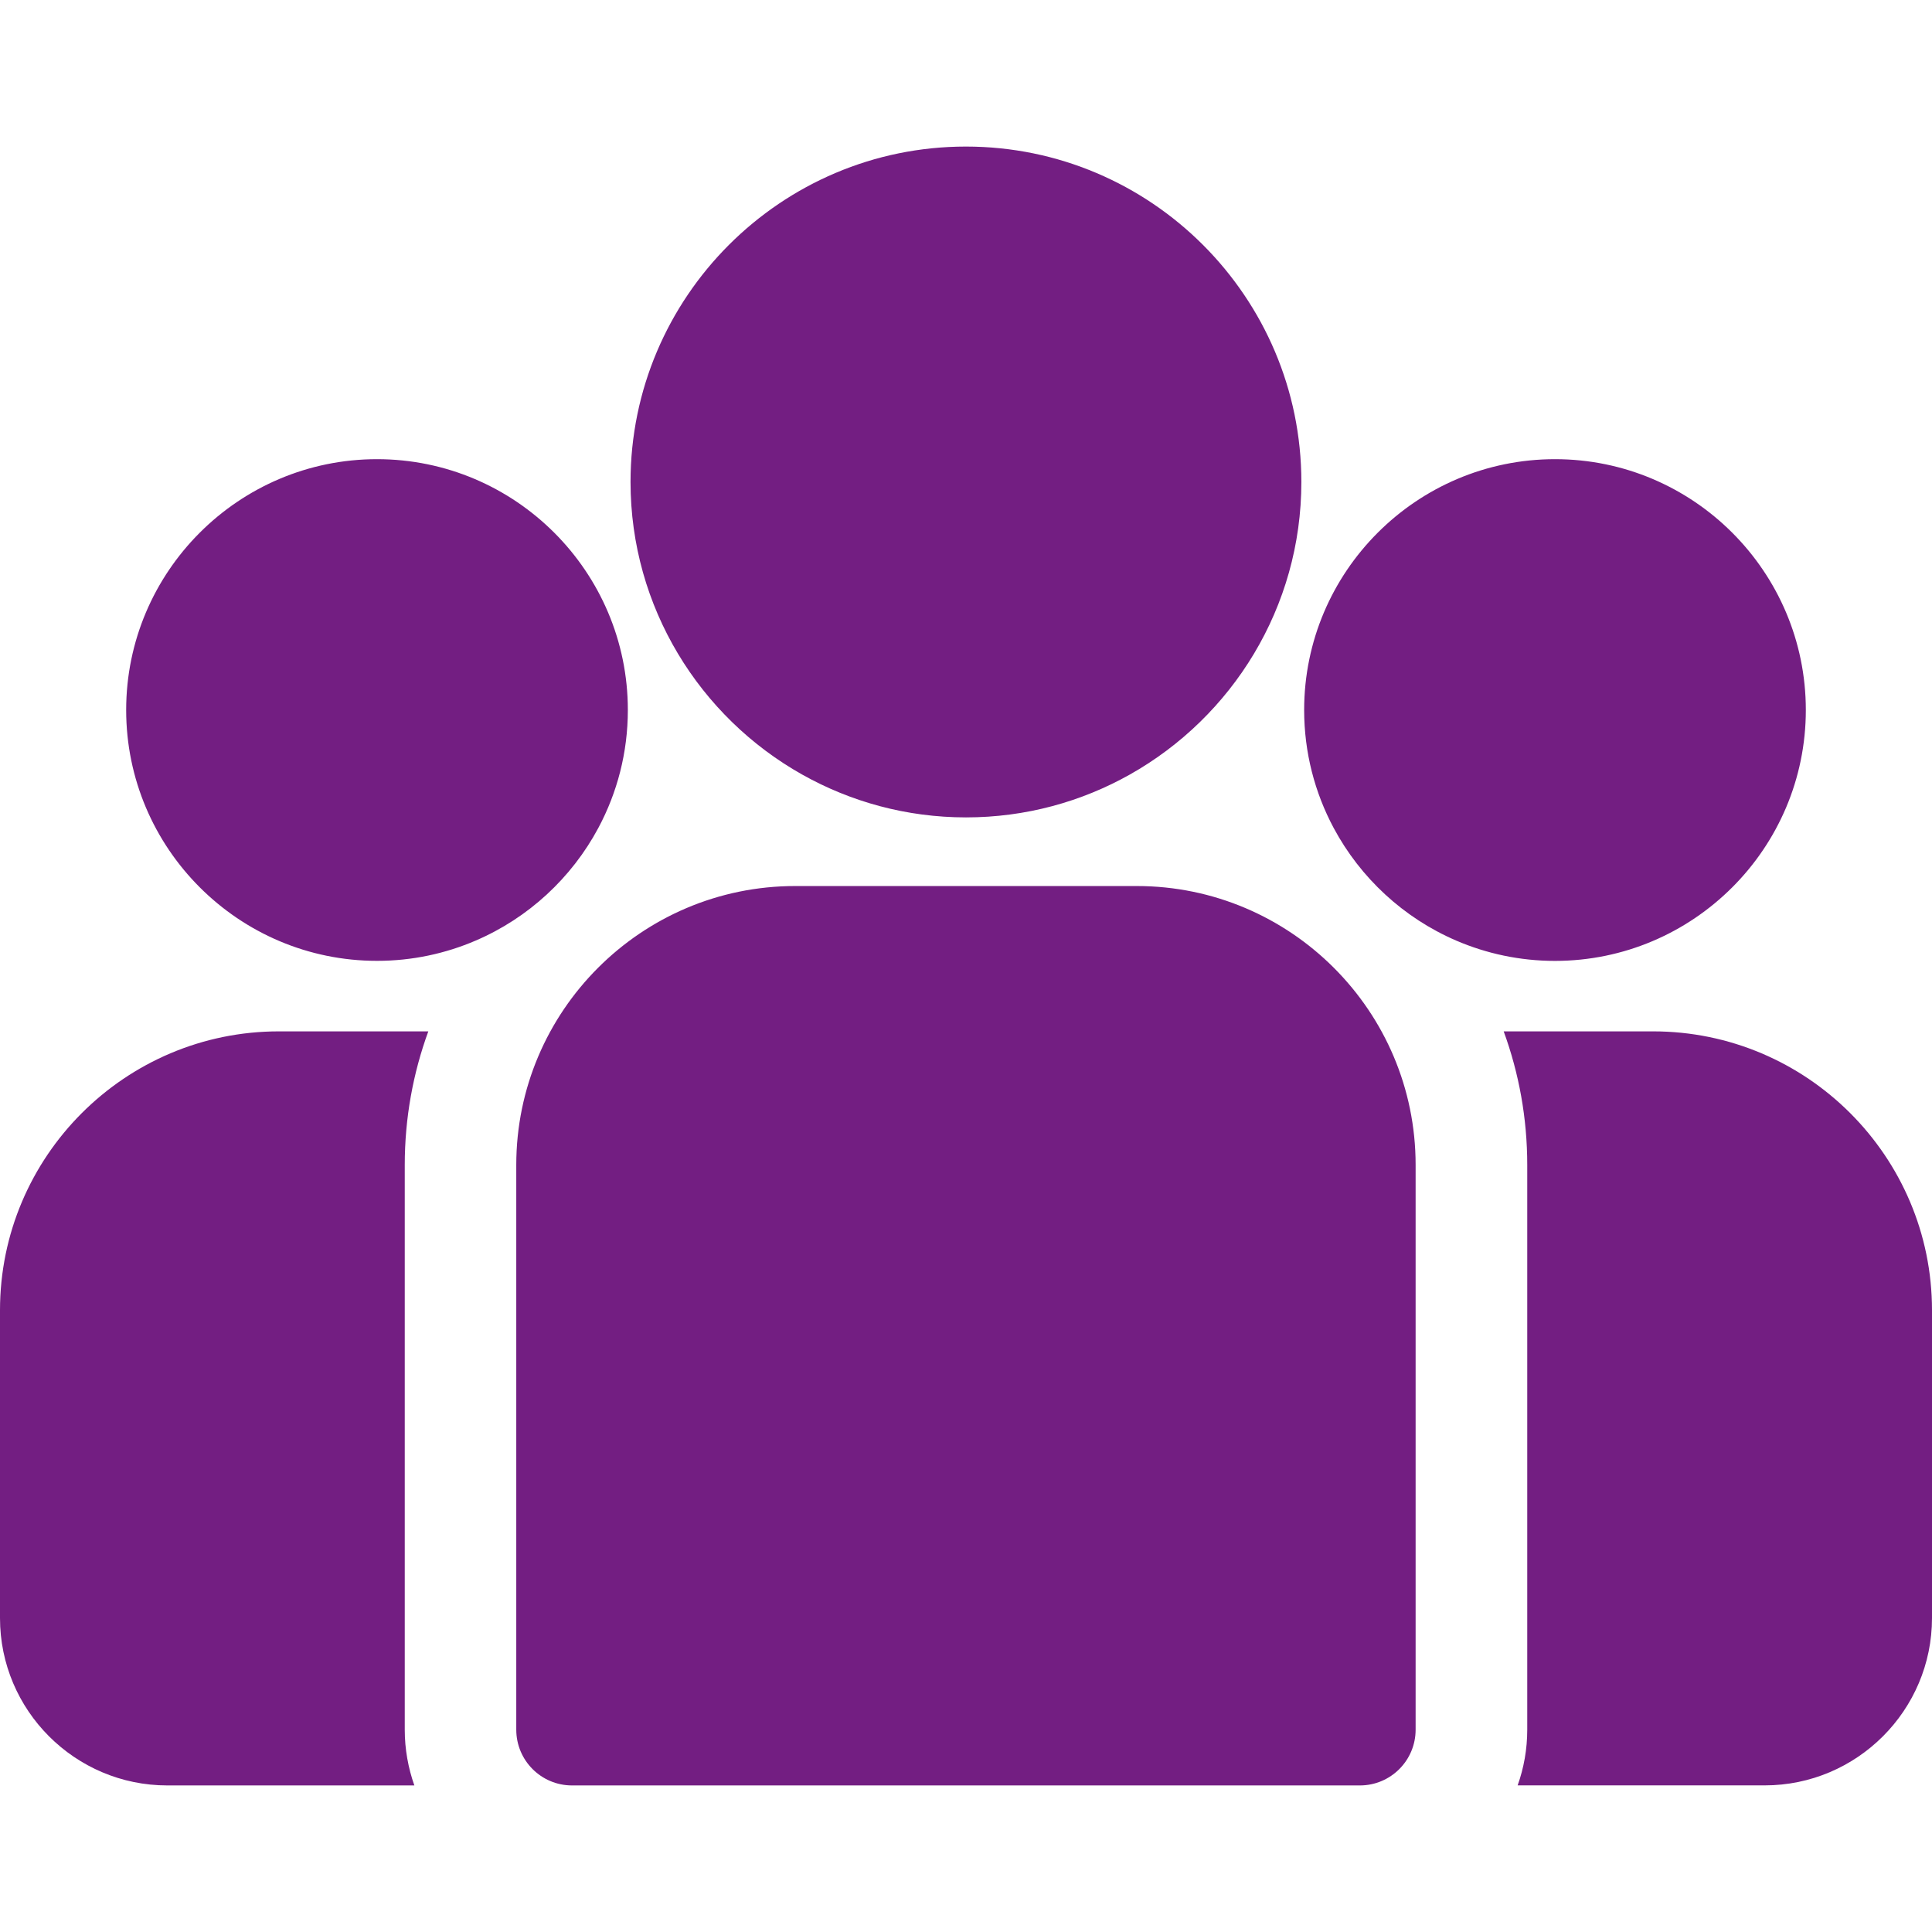
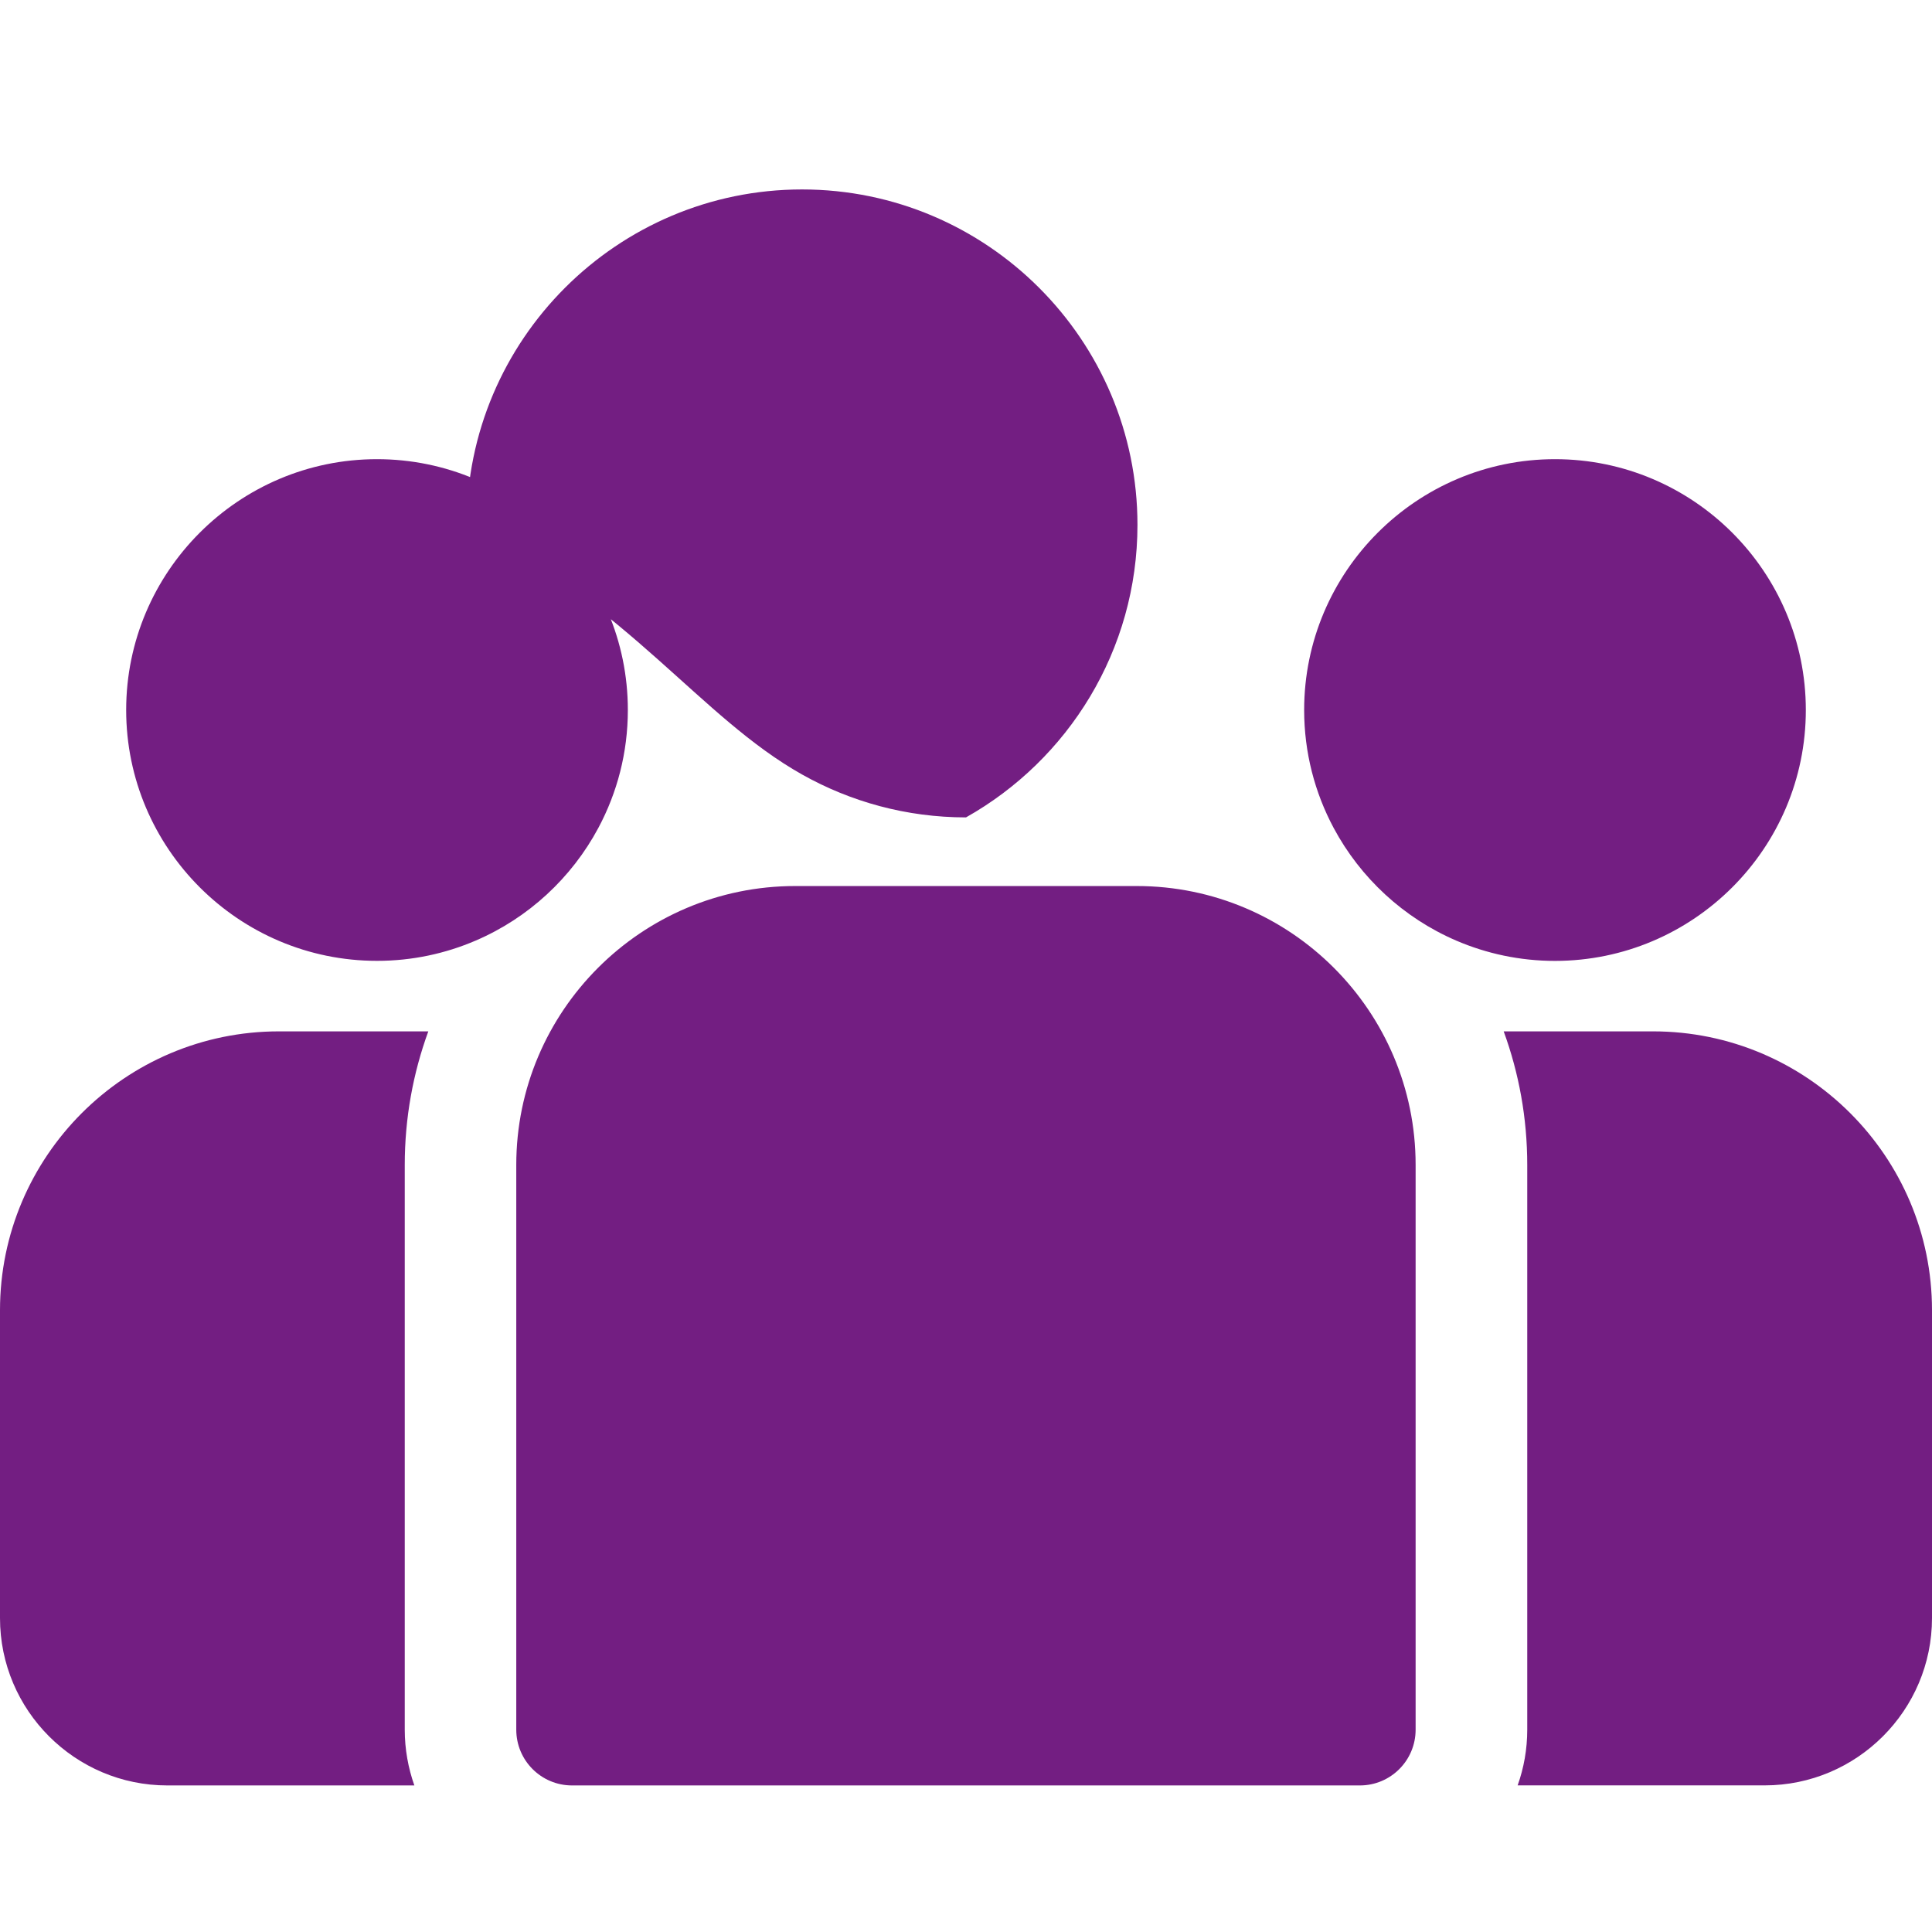
<svg xmlns="http://www.w3.org/2000/svg" version="1.1" x="0px" y="0px" viewBox="0 0 36 36" style="enable-background:new 0 0 36 36;" xml:space="preserve">
  <g id="community">
-     <path style="fill:#731E82;" d="M7.981,19.218H5.197C2.331,19.218,0,21.549,0,24.415v5.736c0,1.719,1.399,3.118,3.118,3.118h4.603   c-0.115-0.325-0.179-0.675-0.179-1.039V21.707C7.542,20.833,7.697,19.995,7.981,19.218z M14.946,14.432   c0.904,0.508,1.946,0.799,3.054,0.799c1.109,0,2.151-0.291,3.054-0.799c1.905-1.072,3.195-3.113,3.195-5.451   c0-3.446-2.804-6.25-6.25-6.25s-6.25,2.804-6.25,6.25C11.75,11.318,13.04,13.36,14.946,14.432z M11.15,15.426   c0.35-0.655,0.549-1.402,0.549-2.196c0-2.577-2.097-4.674-4.674-4.674s-4.674,2.097-4.674,4.674s2.097,4.674,4.674,4.674   c0.654,0,1.276-0.135,1.842-0.379C9.845,17.105,10.651,16.359,11.15,15.426z M21.182,16.51h-6.365   c-2.866,0-5.197,2.331-5.197,5.197V32.23c0,0.574,0.465,1.039,1.039,1.039h14.68c0.574,0,1.039-0.465,1.039-1.039V21.707   C26.379,18.842,24.048,16.51,21.182,16.51z M30.803,19.218h-2.784c0.284,0.777,0.439,1.615,0.439,2.489v10.522   c0,0.364-0.063,0.714-0.179,1.039h4.603c1.719,0,3.118-1.399,3.118-3.118v-5.736C36,21.549,33.669,19.218,30.803,19.218z    M33.649,13.23c0-2.577-2.097-4.674-4.674-4.674c-2.577,0-4.674,2.097-4.674,4.674c0,0.793,0.199,1.541,0.549,2.196   c0.499,0.933,1.305,1.679,2.283,2.1c0.565,0.243,1.188,0.379,1.842,0.379C31.552,17.904,33.649,15.808,33.649,13.23z" />
+     <path style="fill:#731E82;" d="M7.981,19.218H5.197C2.331,19.218,0,21.549,0,24.415v5.736c0,1.719,1.399,3.118,3.118,3.118h4.603   c-0.115-0.325-0.179-0.675-0.179-1.039V21.707C7.542,20.833,7.697,19.995,7.981,19.218z M14.946,14.432   c0.904,0.508,1.946,0.799,3.054,0.799c1.905-1.072,3.195-3.113,3.195-5.451   c0-3.446-2.804-6.25-6.25-6.25s-6.25,2.804-6.25,6.25C11.75,11.318,13.04,13.36,14.946,14.432z M11.15,15.426   c0.35-0.655,0.549-1.402,0.549-2.196c0-2.577-2.097-4.674-4.674-4.674s-4.674,2.097-4.674,4.674s2.097,4.674,4.674,4.674   c0.654,0,1.276-0.135,1.842-0.379C9.845,17.105,10.651,16.359,11.15,15.426z M21.182,16.51h-6.365   c-2.866,0-5.197,2.331-5.197,5.197V32.23c0,0.574,0.465,1.039,1.039,1.039h14.68c0.574,0,1.039-0.465,1.039-1.039V21.707   C26.379,18.842,24.048,16.51,21.182,16.51z M30.803,19.218h-2.784c0.284,0.777,0.439,1.615,0.439,2.489v10.522   c0,0.364-0.063,0.714-0.179,1.039h4.603c1.719,0,3.118-1.399,3.118-3.118v-5.736C36,21.549,33.669,19.218,30.803,19.218z    M33.649,13.23c0-2.577-2.097-4.674-4.674-4.674c-2.577,0-4.674,2.097-4.674,4.674c0,0.793,0.199,1.541,0.549,2.196   c0.499,0.933,1.305,1.679,2.283,2.1c0.565,0.243,1.188,0.379,1.842,0.379C31.552,17.904,33.649,15.808,33.649,13.23z" />
  </g>
  <g id="Layer_1">
</g>
</svg>